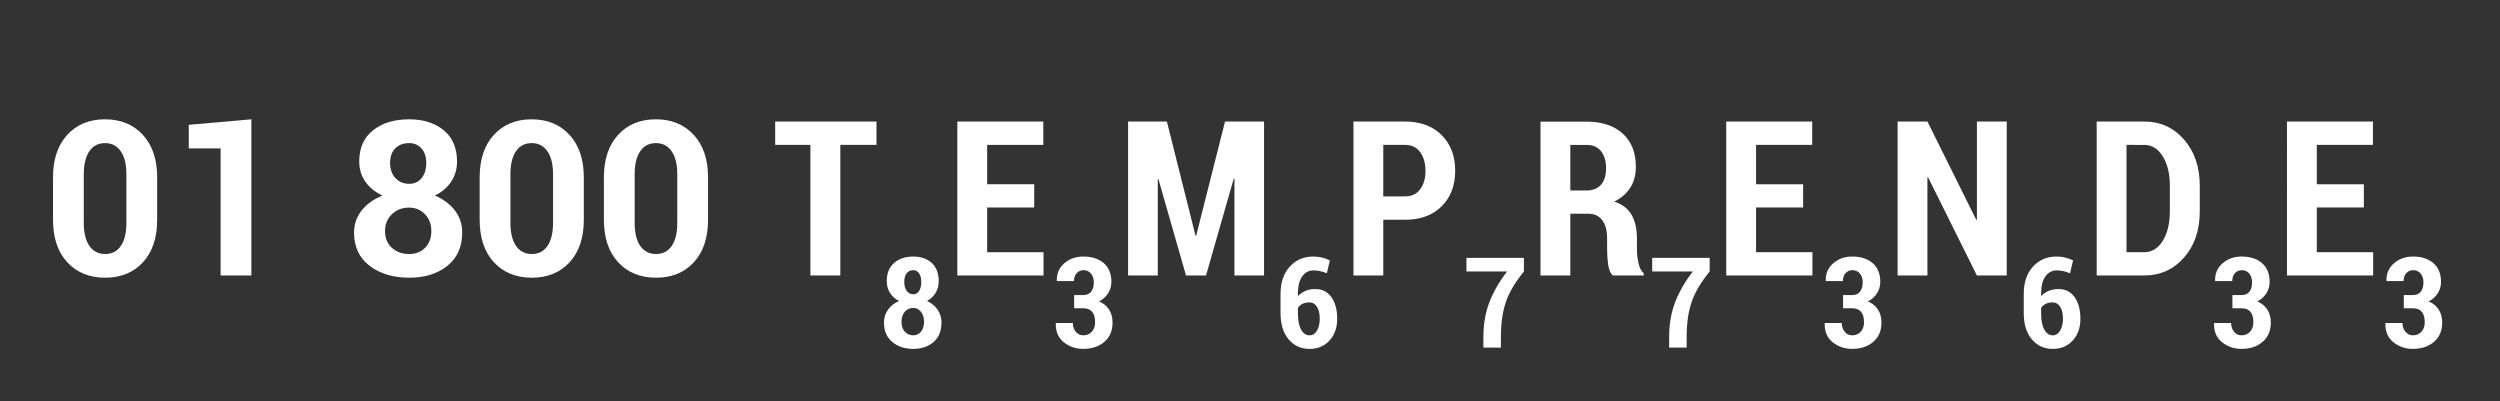
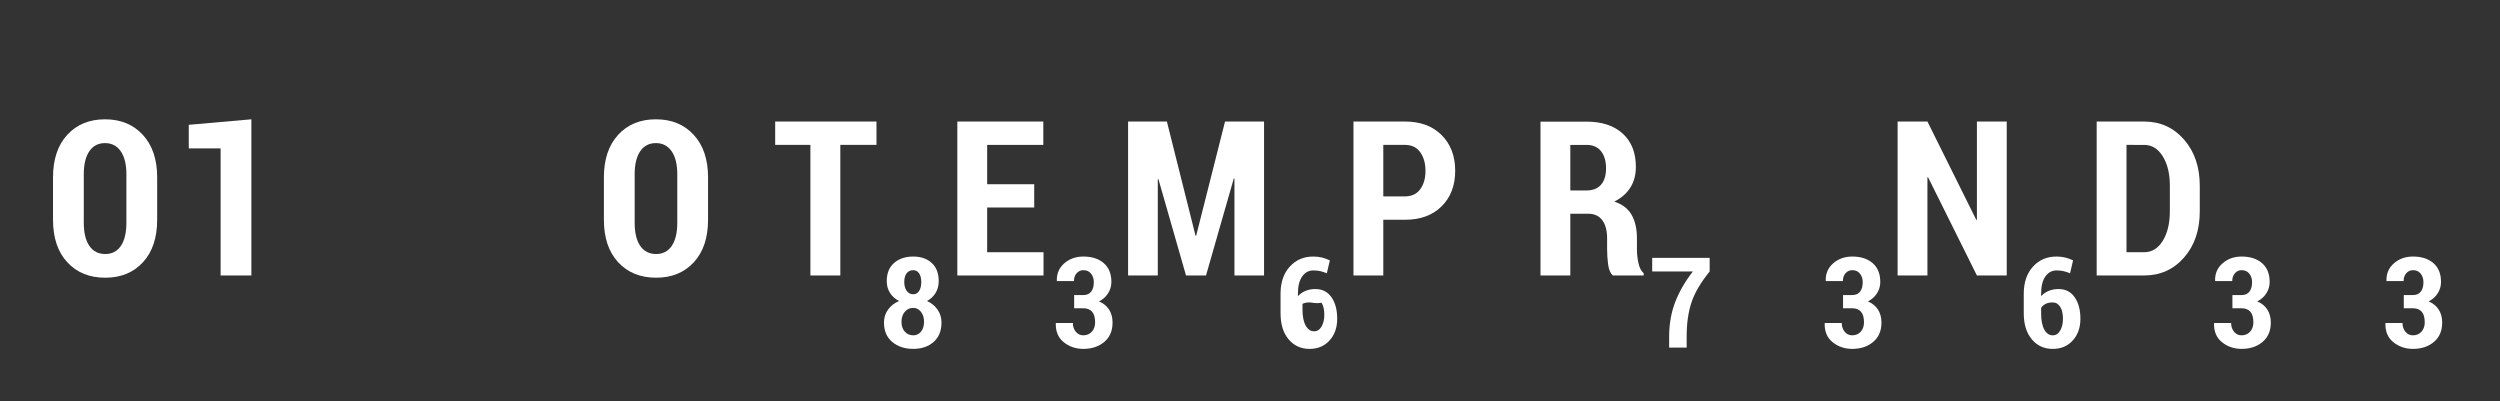
<svg xmlns="http://www.w3.org/2000/svg" version="1.1" id="Capa_1" x="0px" y="0px" width="1920px" height="308px" viewBox="0 0 1920 308" enable-background="new 0 0 1920 308" xml:space="preserve">
  <rect x="0" y="0" width="1920" height="308" fill="#333333" stroke="none" />
  <g>
    <path fill="#FFFFFF" d="M120.701,168.776c0,13.859-3.642,24.741-10.922,32.645c-7.282,7.905-16.931,11.856-28.95,11.856   c-12.127,0-21.844-3.951-29.152-11.856c-7.309-7.904-10.963-18.785-10.963-32.645v-32.564c0-13.805,3.64-24.687,10.922-32.645   c7.28-7.958,16.958-11.937,29.031-11.937c12.018,0,21.694,3.979,29.031,11.937c7.335,7.958,11.003,18.84,11.003,32.645V168.776z    M97.071,133.776c0-7.579-1.449-13.452-4.344-17.622c-2.897-4.168-6.917-6.253-12.059-6.253c-5.197,0-9.217,2.085-12.059,6.253   c-2.842,4.169-4.263,10.043-4.263,17.622v37.273c0,7.743,1.434,13.683,4.304,17.825c2.869,4.141,6.929,6.212,12.181,6.212   c5.143,0,9.136-2.071,11.978-6.212c2.842-4.141,4.263-10.082,4.263-17.825V133.776z" />
    <path fill="#FFFFFF" d="M193.055,211.571h-23.631v-97.609h-24.443V95.853l48.074-4.223V211.571z" />
-     <path fill="#FFFFFF" d="M350.999,124.031c0,5.847-1.517,11.031-4.548,15.551c-3.032,4.521-7.2,8.053-12.505,10.597   c6.442,2.653,11.558,6.456,15.348,11.409c3.789,4.954,5.685,10.625,5.685,17.013c0,10.936-3.804,19.449-11.41,25.539   c-7.606,6.09-17.337,9.136-29.193,9.136c-12.398,0-22.575-3.045-30.533-9.136s-11.937-14.603-11.937-25.539   c0-6.387,1.961-12.059,5.887-17.013c3.924-4.954,9.244-8.756,15.957-11.409c-5.576-2.544-9.947-6.076-13.114-10.597   c-3.167-4.52-4.75-9.704-4.75-15.551c0-10.394,3.545-18.393,10.638-23.996c7.091-5.603,16.322-8.405,27.691-8.405   c10.882,0,19.733,2.802,26.554,8.405C347.588,105.638,350.999,113.637,350.999,124.031z M331.266,177.465   c0-5.25-1.638-9.568-4.913-12.952c-3.276-3.383-7.322-5.075-12.14-5.075c-5.306,0-9.718,1.693-13.236,5.075   c-3.52,3.384-5.278,7.702-5.278,12.952c0,5.36,1.746,9.637,5.238,12.831c3.492,3.195,7.971,4.791,13.439,4.791   c4.872,0,8.905-1.596,12.099-4.791C329.668,187.102,331.266,182.825,331.266,177.465z M327.368,125.087   c0-4.655-1.218-8.35-3.654-11.085c-2.436-2.733-5.603-4.101-9.501-4.101c-4.439,0-7.986,1.34-10.638,4.02   c-2.653,2.68-3.979,6.403-3.979,11.166c0,4.819,1.353,8.703,4.06,11.653c2.707,2.951,6.279,4.426,10.719,4.426   c3.898,0,7.037-1.462,9.419-4.385C326.177,133.857,327.368,129.96,327.368,125.087z" />
-     <path fill="#FFFFFF" d="M448.364,168.776c0,13.859-3.642,24.741-10.922,32.645c-7.282,7.905-16.931,11.856-28.949,11.856   c-12.128,0-21.844-3.951-29.153-11.856c-7.309-7.904-10.962-18.785-10.962-32.645v-32.564c0-13.805,3.64-24.687,10.922-32.645   c7.28-7.958,16.958-11.937,29.031-11.937c12.018,0,21.694,3.979,29.031,11.937c7.335,7.958,11.003,18.84,11.003,32.645V168.776z    M424.733,133.776c0-7.579-1.449-13.452-4.344-17.622c-2.897-4.168-6.917-6.253-12.059-6.253c-5.197,0-9.217,2.085-12.059,6.253   c-2.842,4.169-4.263,10.043-4.263,17.622v37.273c0,7.743,1.434,13.683,4.304,17.825c2.869,4.141,6.929,6.212,12.181,6.212   c5.143,0,9.135-2.071,11.978-6.212s4.263-10.082,4.263-17.825V133.776z" />
    <path fill="#FFFFFF" d="M543.779,168.776c0,13.859-3.642,24.741-10.922,32.645c-7.282,7.905-16.931,11.856-28.95,11.856   c-12.127,0-21.844-3.951-29.152-11.856c-7.309-7.904-10.963-18.785-10.963-32.645v-32.564c0-13.805,3.64-24.687,10.922-32.645   c7.28-7.958,16.958-11.937,29.031-11.937c12.018,0,21.694,3.979,29.031,11.937c7.335,7.958,11.003,18.84,11.003,32.645V168.776z    M520.149,133.776c0-7.579-1.449-13.452-4.344-17.622c-2.897-4.168-6.917-6.253-12.059-6.253c-5.197,0-9.217,2.085-12.059,6.253   c-2.842,4.169-4.263,10.043-4.263,17.622v37.273c0,7.743,1.434,13.683,4.304,17.825c2.869,4.141,6.929,6.212,12.181,6.212   c5.143,0,9.136-2.071,11.978-6.212c2.842-4.141,4.263-10.082,4.263-17.825V133.776z" />
    <path fill="#FFFFFF" d="M673.139,111.282h-27.772v100.289h-22.981V111.282h-27.041V93.336h77.794V111.282z" />
    <path fill="#FFFFFF" d="M720.936,215.917c0,3.409-0.805,6.431-2.415,9.066c-1.61,2.636-3.819,4.695-6.628,6.178   c3.44,1.547,6.162,3.764,8.167,6.652c2.004,2.888,3.006,6.195,3.006,9.918c0,6.407-2.028,11.379-6.083,14.913   c-4.056,3.535-9.24,5.302-15.552,5.302c-6.565,0-11.962-1.775-16.191-5.326c-4.229-3.551-6.344-8.514-6.344-14.889   c0-3.724,1.033-7.031,3.101-9.918c2.067-2.888,4.9-5.105,8.498-6.652c-2.967-1.483-5.287-3.543-6.959-6.178   c-1.673-2.635-2.509-5.657-2.509-9.066c0-6.06,1.886-10.723,5.658-13.99c3.771-3.267,8.671-4.9,14.7-4.9   c5.807,0,10.517,1.626,14.131,4.876C719.128,205.154,720.936,209.826,720.936,215.917z M709.668,247.116   c0-3.125-0.797-5.681-2.391-7.67c-1.594-1.988-3.559-2.983-5.894-2.983c-2.62,0-4.782,0.994-6.486,2.983   c-1.705,1.988-2.557,4.545-2.557,7.67c0,3.188,0.852,5.721,2.557,7.599c1.704,1.878,3.882,2.817,6.533,2.817   c2.367,0,4.332-0.939,5.894-2.817C708.887,252.837,709.668,250.304,709.668,247.116z M707.538,216.532   c0-2.777-0.561-4.978-1.681-6.604c-1.121-1.625-2.612-2.438-4.474-2.438c-2.147,0-3.835,0.789-5.066,2.367   c-1.23,1.579-1.846,3.804-1.846,6.675c0,2.872,0.631,5.169,1.894,6.888c1.262,1.721,2.951,2.58,5.066,2.58   c1.862,0,3.345-0.852,4.45-2.557C706.985,221.74,707.538,219.436,707.538,216.532z" />
    <path fill="#FFFFFF" d="M794.274,159.356h-36.136v34.35h43.282v17.865h-66.182V93.336h66.02v17.946h-43.12v30.209h36.136V159.356z" />
    <path fill="#FFFFFF" d="M831.905,226.616c2.714,0,4.75-0.876,6.107-2.628c1.357-1.752,2.036-4.174,2.036-7.267   c0-2.619-0.71-4.813-2.13-6.581c-1.42-1.767-3.378-2.651-5.871-2.651c-2.052,0-3.772,0.774-5.161,2.32   c-1.389,1.547-2.083,3.567-2.083,6.06h-13.066l-0.095-0.284c-0.158-5.428,1.752-9.878,5.729-13.351   c3.977-3.472,8.869-5.208,14.676-5.208c6.533,0,11.748,1.689,15.646,5.066c3.897,3.378,5.847,8.19,5.847,14.44   c0,3.188-0.852,6.107-2.556,8.758c-1.705,2.651-4.024,4.719-6.959,6.202c3.314,1.357,5.877,3.425,7.693,6.202   c1.814,2.778,2.722,6.139,2.722,10.084c0,6.281-2.106,11.213-6.32,14.795c-4.214,3.583-9.604,5.374-16.167,5.374   c-5.713,0-10.7-1.696-14.96-5.089c-4.261-3.392-6.312-8.229-6.154-14.511l0.095-0.284h13.019c0,2.683,0.757,4.932,2.272,6.746   c1.515,1.815,3.424,2.722,5.729,2.722c2.714,0,4.907-0.931,6.581-2.793c1.672-1.862,2.509-4.245,2.509-7.149   c0-3.724-0.781-6.462-2.343-8.214c-1.562-1.752-3.827-2.628-6.793-2.628h-6.959v-10.131H831.905z" />
    <path fill="#FFFFFF" d="M918.171,181.038h0.487l22.169-87.702h29.965v118.236h-22.738v-74.466l-0.487-0.081l-21.357,74.547h-15.348   l-21.194-73.979l-0.487,0.081v73.897h-22.818V93.336h29.802L918.171,181.038z" />
-     <path fill="#FFFFFF" d="M1008.549,197.027c2.43,0,4.647,0.245,6.651,0.734c2.004,0.49,4.048,1.224,6.131,2.201l-2.319,9.895   c-1.831-0.726-3.512-1.27-5.042-1.633c-1.531-0.362-3.307-0.544-5.326-0.544c-3.535,0-6.392,1.539-8.569,4.616   s-3.267,7.425-3.267,13.043v2.083c1.61-1.735,3.543-3.077,5.8-4.024c2.256-0.947,4.789-1.42,7.599-1.42   c5.302,0,9.421,2.099,12.356,6.297c2.935,4.198,4.403,9.705,4.403,16.523s-1.965,12.38-5.894,16.688s-9.035,6.462-15.315,6.462   c-6.597,0-11.962-2.446-16.097-7.338c-4.135-4.892-6.202-11.583-6.202-20.073v-14.913c0-8.711,2.351-15.654,7.054-20.831   C995.214,199.615,1001.227,197.027,1008.549,197.027z M1005.661,232.25c-2.083,0-3.867,0.371-5.35,1.113   c-1.484,0.742-2.651,1.775-3.504,3.101v4.261c0,5.334,0.812,9.469,2.438,12.404c1.625,2.935,3.795,4.403,6.51,4.403   c2.367,0,4.261-1.215,5.681-3.645c1.42-2.43,2.131-5.46,2.131-9.09c0-3.913-0.719-6.983-2.154-9.208   C1009.977,233.363,1008.059,232.25,1005.661,232.25z" />
+     <path fill="#FFFFFF" d="M1008.549,197.027c2.43,0,4.647,0.245,6.651,0.734c2.004,0.49,4.048,1.224,6.131,2.201l-2.319,9.895   c-1.831-0.726-3.512-1.27-5.042-1.633c-1.531-0.362-3.307-0.544-5.326-0.544c-3.535,0-6.392,1.539-8.569,4.616   s-3.267,7.425-3.267,13.043v2.083c1.61-1.735,3.543-3.077,5.8-4.024c2.256-0.947,4.789-1.42,7.599-1.42   c5.302,0,9.421,2.099,12.356,6.297c2.935,4.198,4.403,9.705,4.403,16.523s-1.965,12.38-5.894,16.688s-9.035,6.462-15.315,6.462   c-6.597,0-11.962-2.446-16.097-7.338c-4.135-4.892-6.202-11.583-6.202-20.073v-14.913c0-8.711,2.351-15.654,7.054-20.831   C995.214,199.615,1001.227,197.027,1008.549,197.027z M1005.661,232.25c-2.083,0-3.867,0.371-5.35,1.113   v4.261c0,5.334,0.812,9.469,2.438,12.404c1.625,2.935,3.795,4.403,6.51,4.403   c2.367,0,4.261-1.215,5.681-3.645c1.42-2.43,2.131-5.46,2.131-9.09c0-3.913-0.719-6.983-2.154-9.208   C1009.977,233.363,1008.059,232.25,1005.661,232.25z" />
    <path fill="#FFFFFF" d="M1062.369,168.776v42.795h-22.9V93.336h39.547c11.856,0,21.248,3.479,28.178,10.435   c6.93,6.957,10.395,16.066,10.395,27.326c0,11.316-3.465,20.423-10.395,27.326s-16.322,10.354-28.178,10.354H1062.369z    M1062.369,150.829h16.647c5.143,0,9.054-1.84,11.734-5.522c2.68-3.681,4.02-8.364,4.02-14.049c0-5.792-1.34-10.569-4.02-14.333   c-2.68-3.762-6.592-5.644-11.734-5.644h-16.647V150.829z" />
-     <path fill="#FFFFFF" d="M1170.357,208.484c-6.881,8.491-11.544,16.444-13.989,23.861c-2.446,7.417-3.669,16.144-3.669,26.181v8.427   h-13.445v-8.427c0-9.689,1.554-18.55,4.663-26.583c3.108-8.032,7.629-15.852,13.563-23.458h-31.246v-10.463h44.123V208.484z" />
    <path fill="#FFFFFF" d="M1205.998,164.147v47.424h-22.9V93.417h35.405c11.747,0,20.992,3.059,27.732,9.176   c6.74,6.118,10.109,14.645,10.109,25.58c0,6.118-1.421,11.423-4.263,15.916c-2.843,4.494-6.943,8.067-12.303,10.719   c6.171,2.058,10.61,5.469,13.317,10.232c2.707,4.764,4.061,10.719,4.061,17.865v8.608c0,3.303,0.378,6.768,1.137,10.394   c0.758,3.628,2.111,6.281,4.061,7.958v1.705h-23.712c-1.896-1.732-3.1-4.56-3.614-8.486c-0.515-3.925-0.771-7.836-0.771-11.734   v-8.283c0-6.009-1.246-10.665-3.736-13.967c-2.49-3.302-6.063-4.954-10.719-4.954H1205.998z M1205.998,146.282h12.343   c4.926,0,8.675-1.474,11.247-4.426c2.571-2.95,3.857-7.132,3.857-12.546c0-5.522-1.272-9.907-3.816-13.155   c-2.546-3.248-6.253-4.872-11.125-4.872h-12.505V146.282z" />
    <path fill="#FFFFFF" d="M1313.013,208.484c-6.881,8.491-11.544,16.444-13.99,23.861c-2.446,7.417-3.669,16.144-3.669,26.181v8.427   h-13.445v-8.427c0-9.689,1.554-18.55,4.663-26.583c3.108-8.032,7.629-15.852,13.563-23.458h-31.246v-10.463h44.123V208.484z" />
-     <path fill="#FFFFFF" d="M1384.789,159.356h-36.136v34.35h43.282v17.865h-66.182V93.336h66.02v17.946h-43.12v30.209h36.136V159.356z   " />
    <path fill="#FFFFFF" d="M1422.42,226.616c2.714,0,4.75-0.876,6.107-2.628c1.357-1.752,2.036-4.174,2.036-7.267   c0-2.619-0.71-4.813-2.13-6.581c-1.42-1.767-3.377-2.651-5.871-2.651c-2.052,0-3.771,0.774-5.16,2.32   c-1.389,1.547-2.083,3.567-2.083,6.06h-13.066l-0.095-0.284c-0.158-5.428,1.752-9.878,5.729-13.351   c3.977-3.472,8.868-5.208,14.676-5.208c6.533,0,11.749,1.689,15.646,5.066c3.898,3.378,5.847,8.19,5.847,14.44   c0,3.188-0.852,6.107-2.557,8.758c-1.704,2.651-4.024,4.719-6.959,6.202c3.314,1.357,5.878,3.425,7.693,6.202   c1.814,2.778,2.722,6.139,2.722,10.084c0,6.281-2.107,11.213-6.32,14.795c-4.214,3.583-9.604,5.374-16.168,5.374   c-5.713,0-10.699-1.696-14.96-5.089c-4.261-3.392-6.312-8.229-6.154-14.511l0.095-0.284h13.019c0,2.683,0.757,4.932,2.272,6.746   c1.515,1.815,3.424,2.722,5.728,2.722c2.714,0,4.908-0.931,6.581-2.793c1.672-1.862,2.509-4.245,2.509-7.149   c0-3.724-0.781-6.462-2.343-8.214s-3.828-2.628-6.793-2.628h-6.959v-10.131H1422.42z" />
    <path fill="#FFFFFF" d="M1541.167,211.571h-22.899l-37.517-75.44l-0.487,0.081v75.359h-22.9V93.336h22.9l37.517,75.521l0.487-0.081   v-75.44h22.899V211.571z" />
    <path fill="#FFFFFF" d="M1579.331,197.027c2.43,0,4.647,0.245,6.652,0.734c2.004,0.49,4.047,1.224,6.131,2.201l-2.32,9.895   c-1.831-0.726-3.511-1.27-5.042-1.633c-1.531-0.362-3.307-0.544-5.326-0.544c-3.535,0-6.391,1.539-8.569,4.616   s-3.267,7.425-3.267,13.043v2.083c1.609-1.735,3.542-3.077,5.799-4.024c2.256-0.947,4.789-1.42,7.598-1.42   c5.303,0,9.421,2.099,12.356,6.297c2.936,4.198,4.403,9.705,4.403,16.523s-1.964,12.38-5.894,16.688s-9.035,6.462-15.315,6.462   c-6.597,0-11.962-2.446-16.096-7.338c-4.135-4.892-6.202-11.583-6.202-20.073v-14.913c0-8.711,2.351-15.654,7.054-20.831   C1565.996,199.615,1572.008,197.027,1579.331,197.027z M1576.442,232.25c-2.083,0-3.866,0.371-5.35,1.113   c-1.483,0.742-2.651,1.775-3.503,3.101v4.261c0,5.334,0.812,9.469,2.438,12.404c1.625,2.935,3.794,4.403,6.509,4.403   c2.367,0,4.261-1.215,5.682-3.645c1.42-2.43,2.13-5.46,2.13-9.09c0-3.913-0.718-6.983-2.154-9.208   C1580.758,233.363,1578.841,232.25,1576.442,232.25z" />
    <path fill="#FFFFFF" d="M1610.25,211.571V93.336h36.461c12.343,0,22.547,4.616,30.615,13.846   c8.065,9.231,12.099,21.073,12.099,35.527v19.571c0,14.509-4.034,26.351-12.099,35.527c-8.067,9.176-18.271,13.764-30.615,13.764   H1610.25z M1633.15,111.282v82.424h13.561c5.9,0,10.665-2.923,14.292-8.77c3.626-5.847,5.44-13.399,5.44-22.656v-19.733   c0-9.148-1.814-16.647-5.44-22.494c-3.628-5.847-8.393-8.77-14.292-8.77H1633.15z" />
    <path fill="#FFFFFF" d="M1721.453,226.616c2.714,0,4.75-0.876,6.107-2.628c1.357-1.752,2.036-4.174,2.036-7.267   c0-2.619-0.71-4.813-2.13-6.581c-1.42-1.767-3.377-2.651-5.871-2.651c-2.052,0-3.771,0.774-5.16,2.32   c-1.389,1.547-2.083,3.567-2.083,6.06h-13.066l-0.095-0.284c-0.158-5.428,1.752-9.878,5.729-13.351   c3.977-3.472,8.868-5.208,14.676-5.208c6.533,0,11.749,1.689,15.646,5.066c3.898,3.378,5.847,8.19,5.847,14.44   c0,3.188-0.852,6.107-2.557,8.758c-1.704,2.651-4.024,4.719-6.959,6.202c3.314,1.357,5.878,3.425,7.693,6.202   c1.814,2.778,2.722,6.139,2.722,10.084c0,6.281-2.107,11.213-6.32,14.795c-4.214,3.583-9.604,5.374-16.168,5.374   c-5.713,0-10.699-1.696-14.96-5.089c-4.261-3.392-6.312-8.229-6.154-14.511l0.095-0.284h13.019c0,2.683,0.757,4.932,2.272,6.746   c1.515,1.815,3.424,2.722,5.728,2.722c2.714,0,4.908-0.931,6.581-2.793c1.672-1.862,2.509-4.245,2.509-7.149   c0-3.724-0.781-6.462-2.343-8.214s-3.828-2.628-6.793-2.628h-6.959v-10.131H1721.453z" />
-     <path fill="#FFFFFF" d="M1815.434,159.356h-36.137v34.35h43.282v17.865h-66.182V93.336h66.02v17.946h-43.12v30.209h36.137V159.356z   " />
    <path fill="#FFFFFF" d="M1853.064,226.616c2.714,0,4.75-0.876,6.107-2.628c1.357-1.752,2.036-4.174,2.036-7.267   c0-2.619-0.71-4.813-2.131-6.581c-1.42-1.767-3.377-2.651-5.87-2.651c-2.052,0-3.771,0.774-5.16,2.32   c-1.39,1.547-2.083,3.567-2.083,6.06h-13.066l-0.095-0.284c-0.158-5.428,1.751-9.878,5.729-13.351   c3.977-3.472,8.868-5.208,14.676-5.208c6.533,0,11.748,1.689,15.646,5.066c3.897,3.378,5.847,8.19,5.847,14.44   c0,3.188-0.852,6.107-2.557,8.758c-1.704,2.651-4.023,4.719-6.959,6.202c3.314,1.357,5.878,3.425,7.693,6.202   c1.814,2.778,2.722,6.139,2.722,10.084c0,6.281-2.106,11.213-6.32,14.795c-4.213,3.583-9.603,5.374-16.167,5.374   c-5.713,0-10.699-1.696-14.96-5.089c-4.261-3.392-6.313-8.229-6.154-14.511l0.095-0.284h13.019c0,2.683,0.758,4.932,2.272,6.746   c1.515,1.815,3.424,2.722,5.729,2.722c2.714,0,4.907-0.931,6.581-2.793c1.672-1.862,2.509-4.245,2.509-7.149   c0-3.724-0.781-6.462-2.344-8.214c-1.562-1.752-3.827-2.628-6.793-2.628h-6.959v-10.131H1853.064z" />
  </g>
</svg>